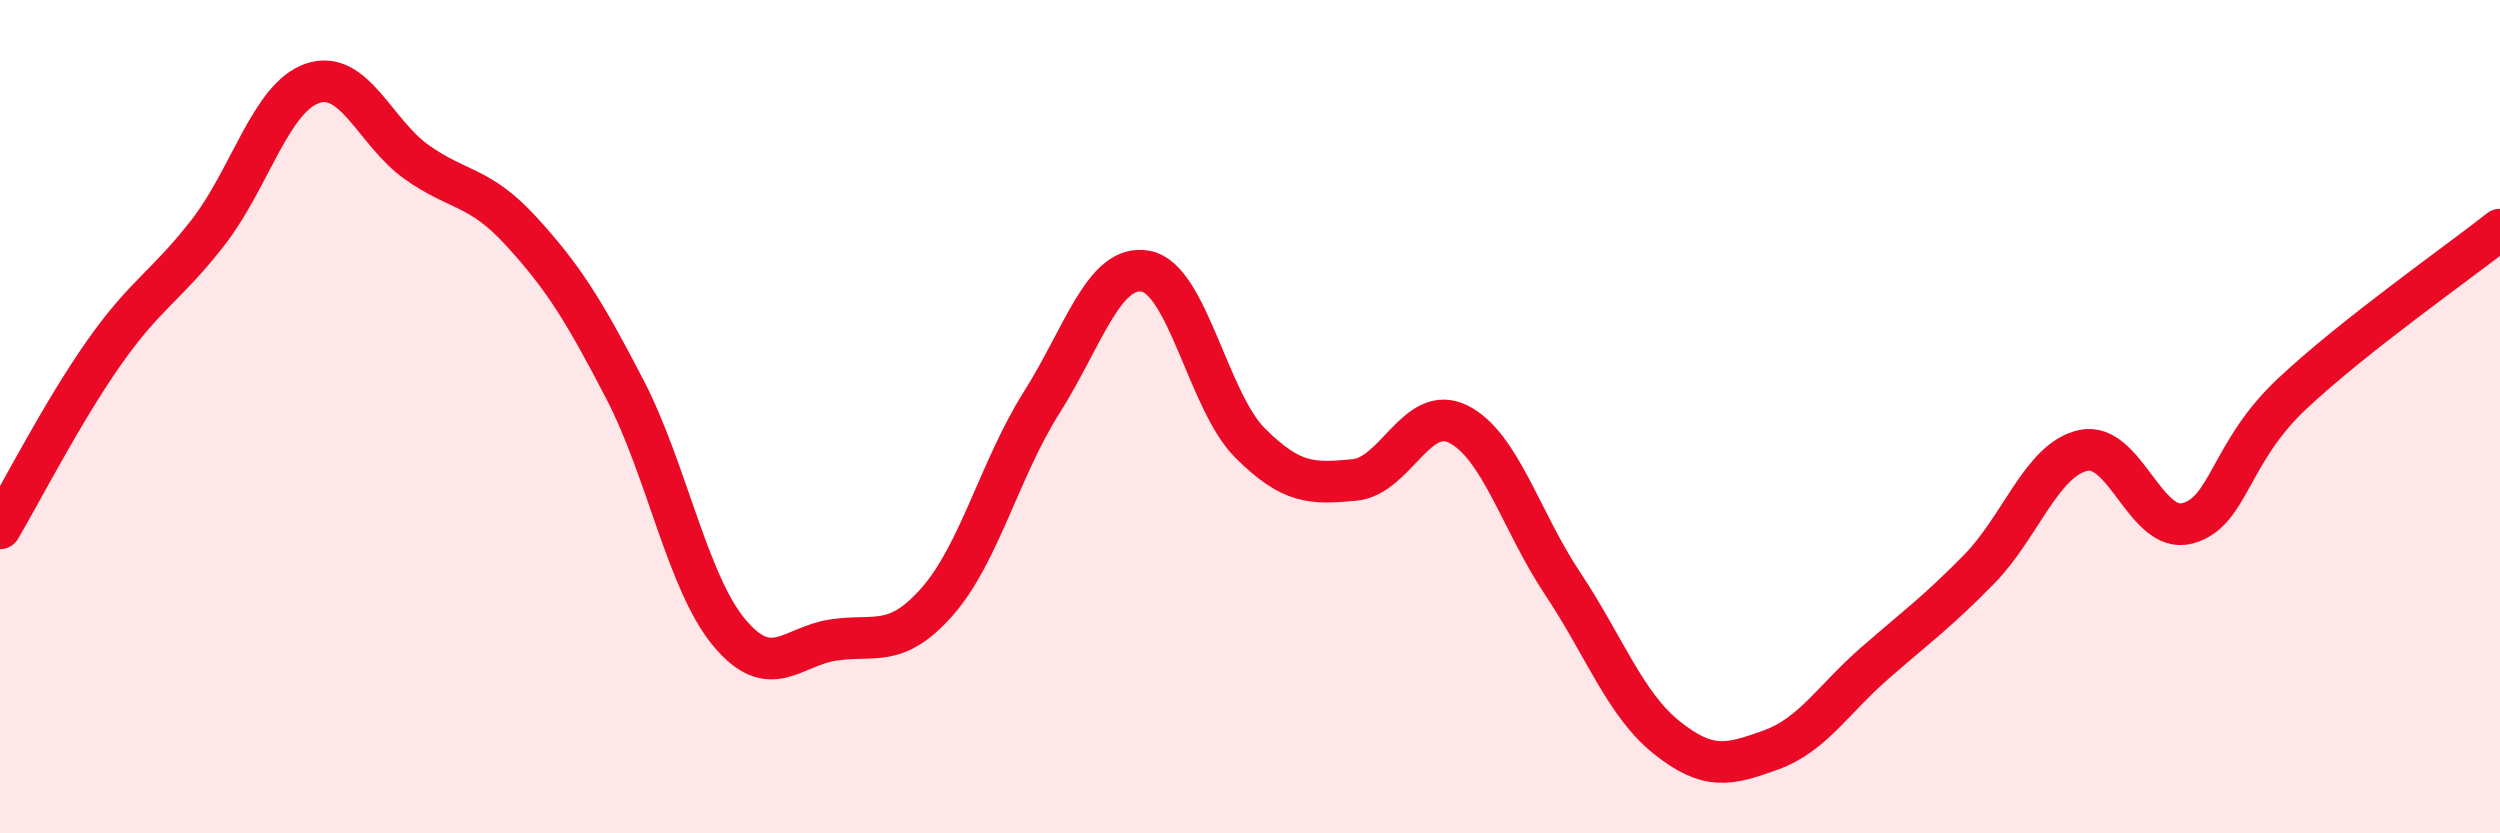
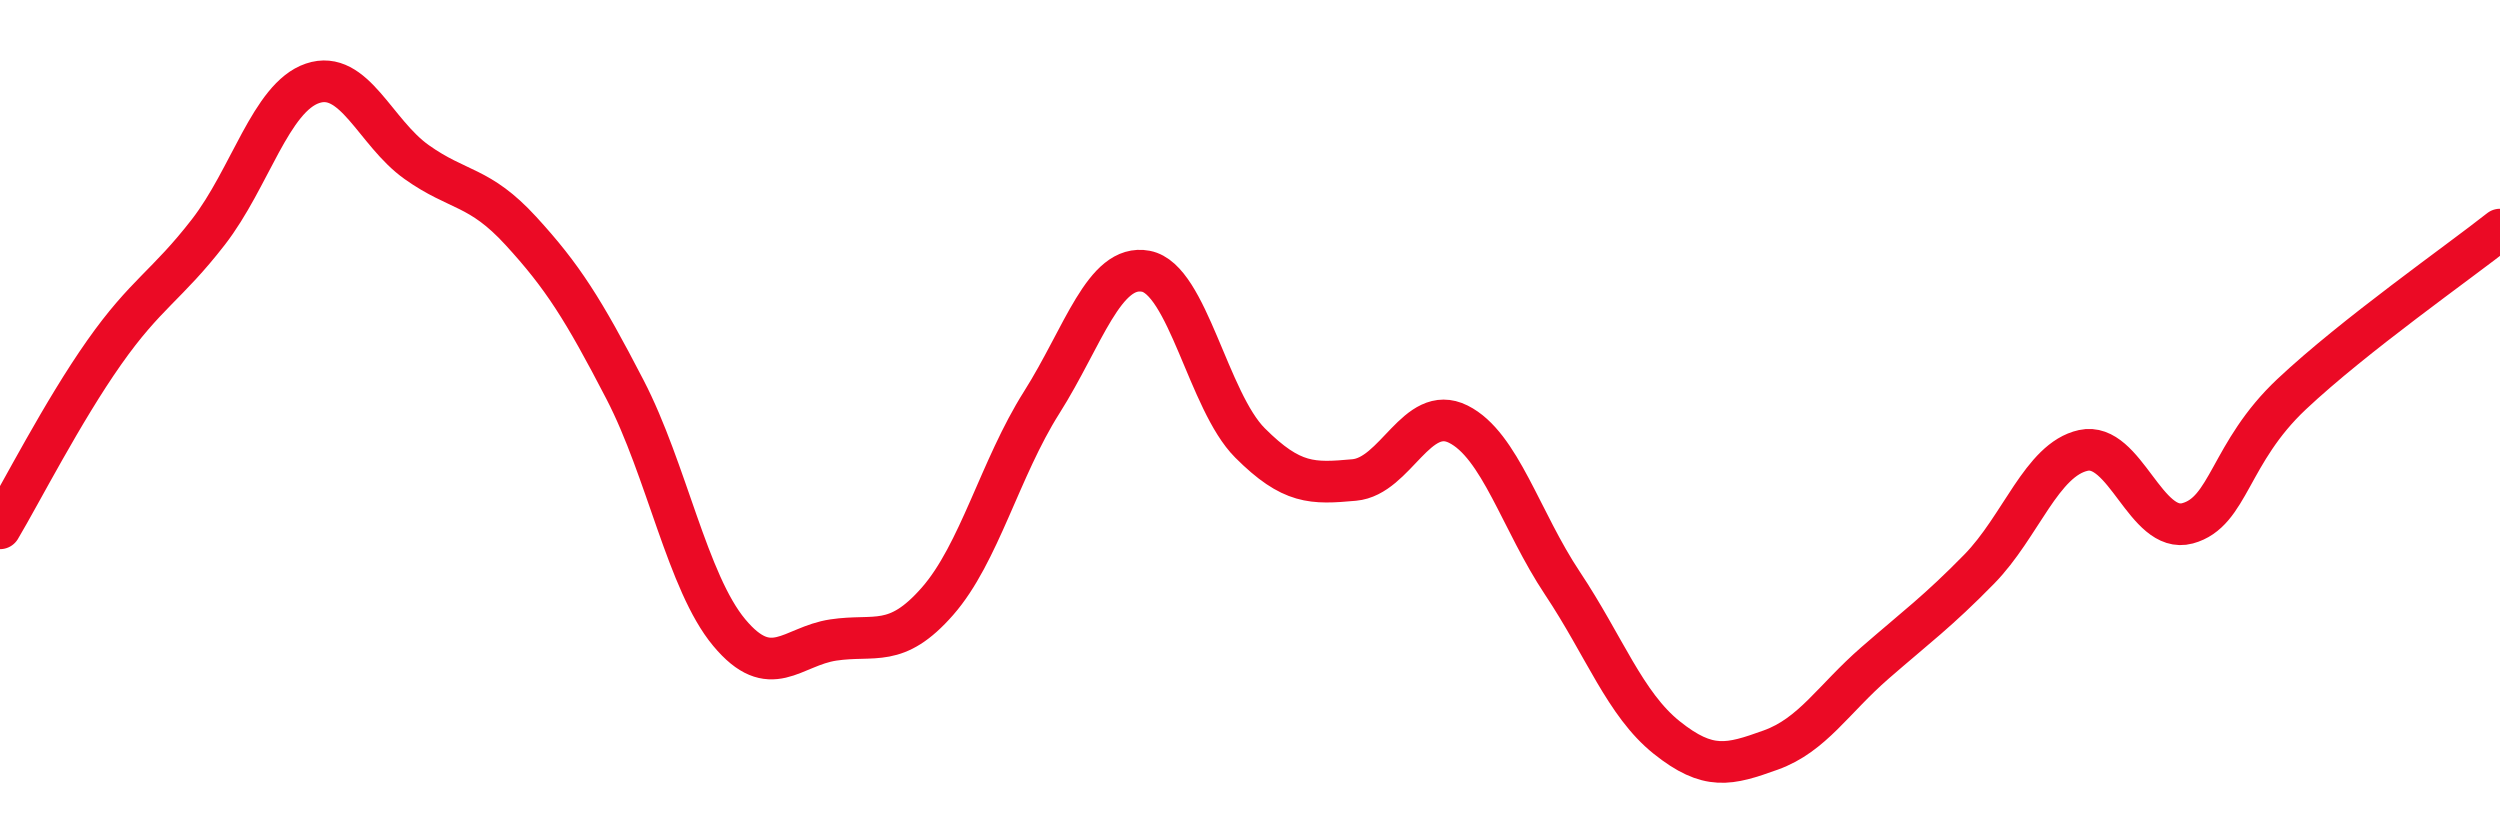
<svg xmlns="http://www.w3.org/2000/svg" width="60" height="20" viewBox="0 0 60 20">
-   <path d="M 0,12.68 C 0.5,11.84 1.5,9.88 2.5,8.46 C 3.5,7.04 4,6.86 5,5.57 C 6,4.28 6.5,2.34 7.5,2 C 8.5,1.66 9,3.18 10,3.89 C 11,4.6 11.5,4.45 12.5,5.54 C 13.5,6.63 14,7.42 15,9.35 C 16,11.28 16.5,13.98 17.5,15.18 C 18.5,16.38 19,15.51 20,15.36 C 21,15.21 21.5,15.57 22.5,14.43 C 23.5,13.29 24,11.24 25,9.66 C 26,8.08 26.5,6.32 27.5,6.51 C 28.5,6.7 29,9.63 30,10.63 C 31,11.63 31.5,11.61 32.5,11.52 C 33.5,11.43 34,9.68 35,10.18 C 36,10.68 36.5,12.5 37.5,14 C 38.5,15.5 39,16.9 40,17.7 C 41,18.5 41.5,18.36 42.5,18 C 43.5,17.64 44,16.78 45,15.91 C 46,15.04 46.5,14.68 47.5,13.66 C 48.5,12.64 49,11.03 50,10.81 C 51,10.59 51.5,12.83 52.5,12.56 C 53.5,12.29 53.5,10.87 55,9.46 C 56.5,8.05 59,6.3 60,5.51L60 20L0 20Z" fill="#EB0A25" opacity="0.1" stroke-linecap="round" stroke-linejoin="round" />
  <path d="M 0,12.68 C 0.5,11.84 1.5,9.88 2.5,8.46 C 3.5,7.04 4,6.86 5,5.57 C 6,4.28 6.5,2.34 7.5,2 C 8.5,1.66 9,3.18 10,3.89 C 11,4.6 11.5,4.45 12.5,5.54 C 13.5,6.63 14,7.42 15,9.35 C 16,11.28 16.5,13.98 17.5,15.18 C 18.5,16.38 19,15.51 20,15.36 C 21,15.21 21.5,15.57 22.5,14.43 C 23.5,13.29 24,11.24 25,9.66 C 26,8.08 26.5,6.32 27.5,6.51 C 28.5,6.7 29,9.63 30,10.63 C 31,11.63 31.5,11.61 32.5,11.52 C 33.5,11.43 34,9.68 35,10.18 C 36,10.68 36.5,12.5 37.5,14 C 38.5,15.5 39,16.9 40,17.7 C 41,18.5 41.5,18.36 42.5,18 C 43.5,17.64 44,16.78 45,15.91 C 46,15.04 46.5,14.68 47.5,13.66 C 48.5,12.64 49,11.03 50,10.81 C 51,10.59 51.5,12.83 52.5,12.56 C 53.5,12.29 53.5,10.87 55,9.46 C 56.5,8.05 59,6.3 60,5.51" stroke="#EB0A25" stroke-width="1" fill="none" stroke-linecap="round" stroke-linejoin="round" />
</svg>